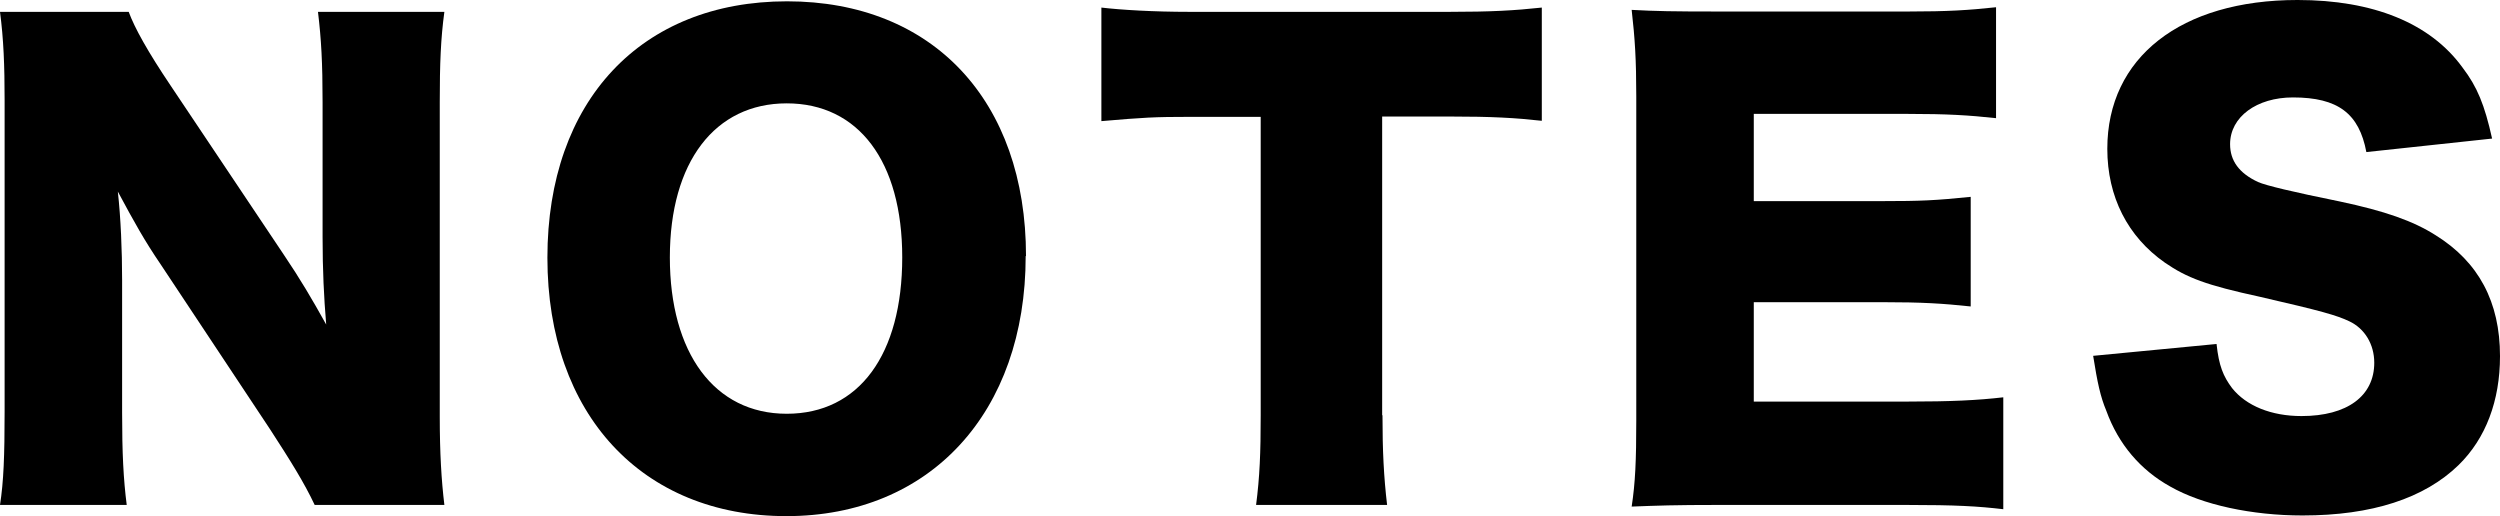
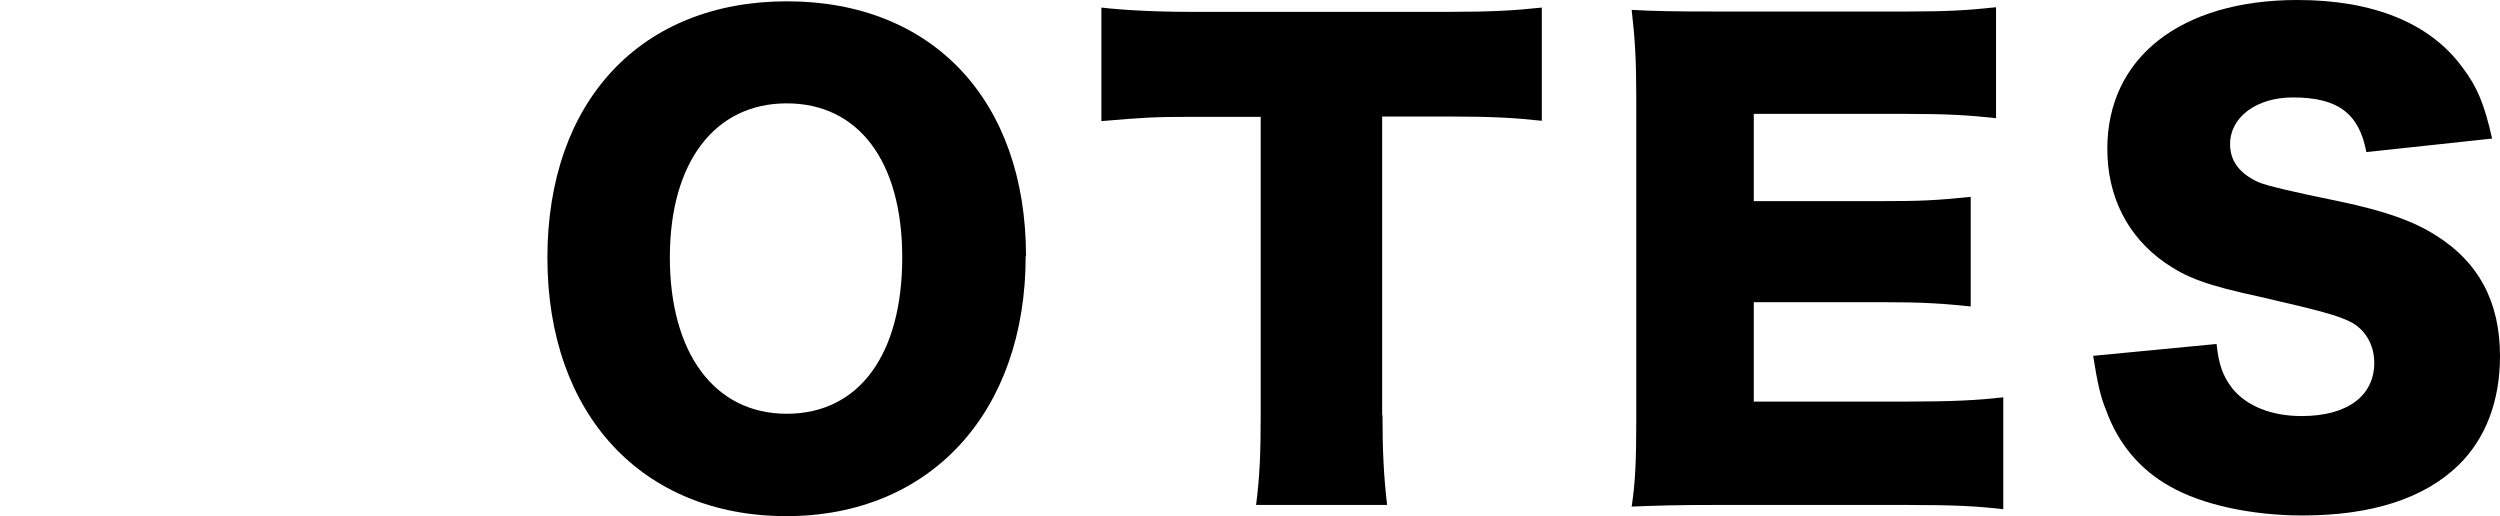
<svg xmlns="http://www.w3.org/2000/svg" id="_レイヤー_2" viewBox="0 0 75.95 15.68">
  <g id="_文字">
-     <path d="m8.61,7.72c.52.77.86,1.35,1.3,2.14-.07-.83-.11-1.66-.11-2.66V3.1c0-1.19-.04-1.91-.14-2.74h3.84c-.11.81-.14,1.57-.14,2.74v9.56c0,1.1.05,1.93.14,2.68h-3.94c-.32-.68-.74-1.35-1.35-2.29l-3.33-5.02c-.49-.72-.79-1.26-1.3-2.21.09.81.13,1.8.13,2.68v4.03c0,1.24.04,2.03.14,2.81H0c.11-.7.14-1.49.14-2.83V3.04C.14,2,.11,1.19,0,.36h3.91c.18.49.58,1.21,1.28,2.25l3.42,5.11Z" style="stroke-width:0px;" />
    <path d="m31.16,7.78c0,4.75-2.9,7.9-7.27,7.9s-7.26-3.08-7.26-7.85S19.48.04,23.91.04s7.26,3.02,7.26,7.74Zm-3.75.04c0-2.92-1.33-4.68-3.51-4.68s-3.55,1.78-3.55,4.68,1.35,4.75,3.55,4.75,3.51-1.8,3.51-4.75Z" style="stroke-width:0px;" />
    <path d="m42,12.62c0,1.08.04,1.87.14,2.72h-3.98c.11-.85.14-1.58.14-2.72V3.55h-2.12c-1.13,0-1.44.02-2.72.13V.23c.59.07,1.58.13,2.68.13h7.89c1.26,0,1.98-.04,2.81-.13v3.44c-.81-.09-1.51-.13-2.81-.13h-2.04v9.07Z" style="stroke-width:0px;" />
    <path d="m60.86,15.47c-.77-.09-1.42-.13-2.97-.13h-5.67c-1.37,0-1.87.02-2.65.05.11-.72.14-1.39.14-2.63V2.93c0-1.12-.04-1.75-.14-2.63.74.04,1.24.05,2.65.05h5.74c1.22,0,1.84-.04,2.68-.13v3.37c-.83-.09-1.48-.13-2.68-.13h-4.68v2.65h3.89c1.19,0,1.62-.02,2.7-.13v3.33c-.85-.09-1.46-.13-2.7-.13h-3.89v3.02h4.64c1.37,0,2.16-.04,2.94-.13v3.37Z" style="stroke-width:0px;" />
    <path d="m67.34,10.46c.07.65.2.97.47,1.33.43.54,1.19.85,2.11.85,1.39,0,2.21-.61,2.21-1.62,0-.56-.29-1.04-.76-1.26-.38-.18-.83-.31-2.7-.74-1.66-.36-2.23-.58-2.9-1.04-1.13-.79-1.75-2-1.75-3.46,0-2.77,2.23-4.52,5.78-4.52,2.29,0,4.03.7,5.01,2.05.45.59.67,1.13.9,2.16l-3.82.41c-.22-1.17-.86-1.66-2.23-1.66-1.1,0-1.91.59-1.91,1.42,0,.5.27.88.85,1.15q.36.16,2.48.59c1.37.29,2.23.59,2.92,1.03,1.3.81,1.95,2.02,1.95,3.67,0,1.35-.43,2.5-1.26,3.31-1.04,1.01-2.63,1.53-4.74,1.53-1.53,0-3.04-.32-4.02-.88-.9-.5-1.57-1.28-1.94-2.3-.18-.43-.27-.85-.4-1.67l3.75-.36Z" style="stroke-width:0px;" />
  </g>
</svg>